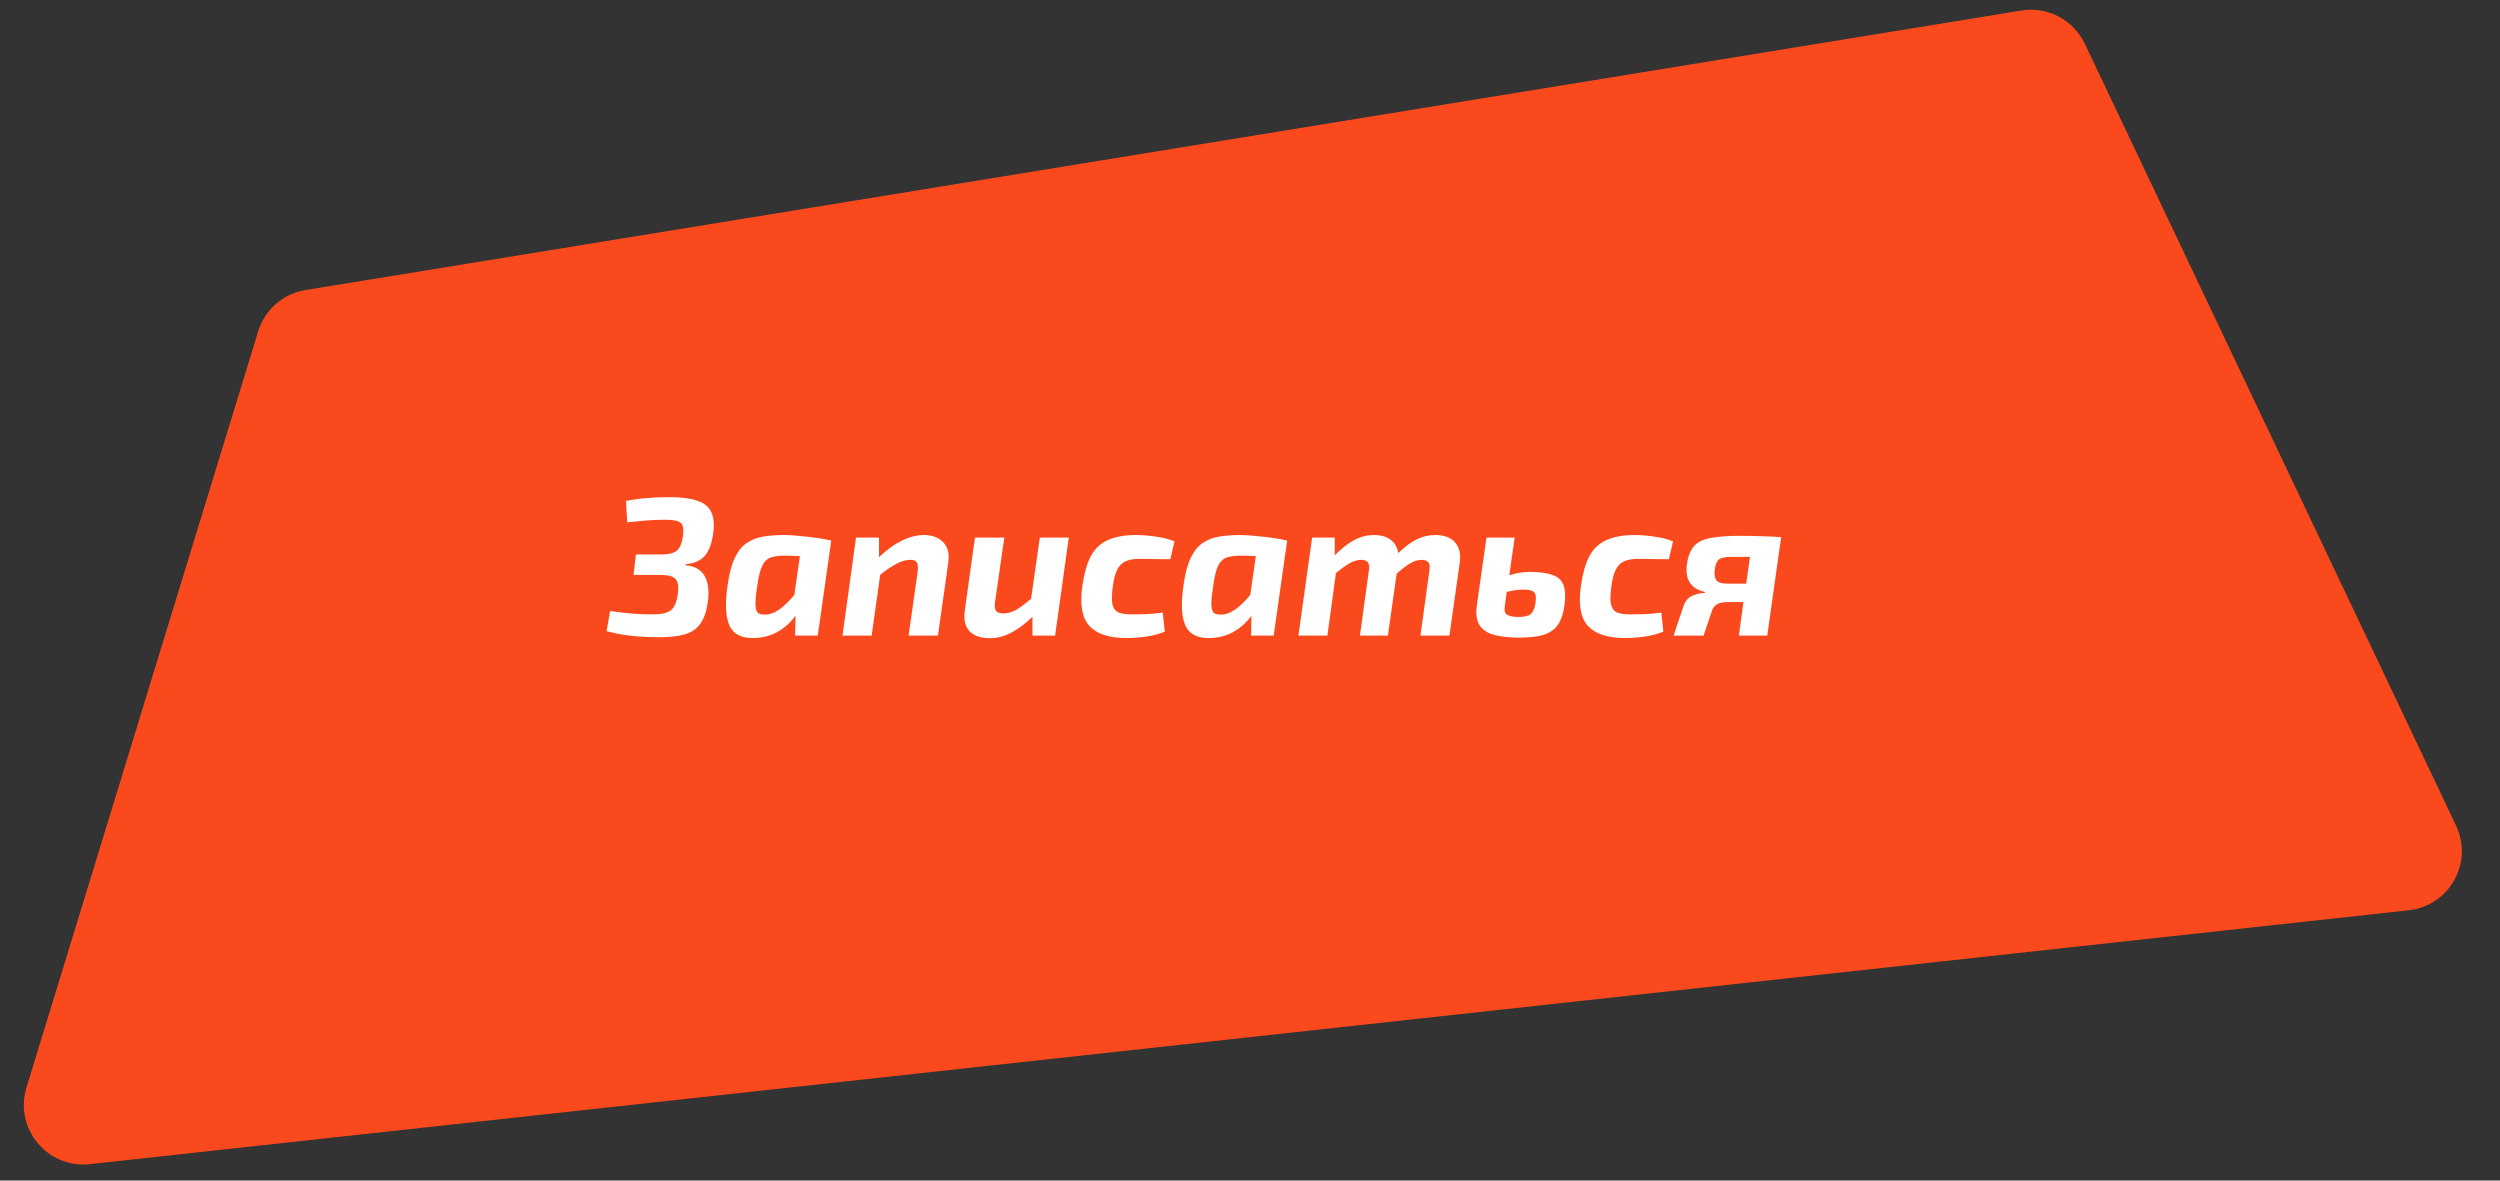
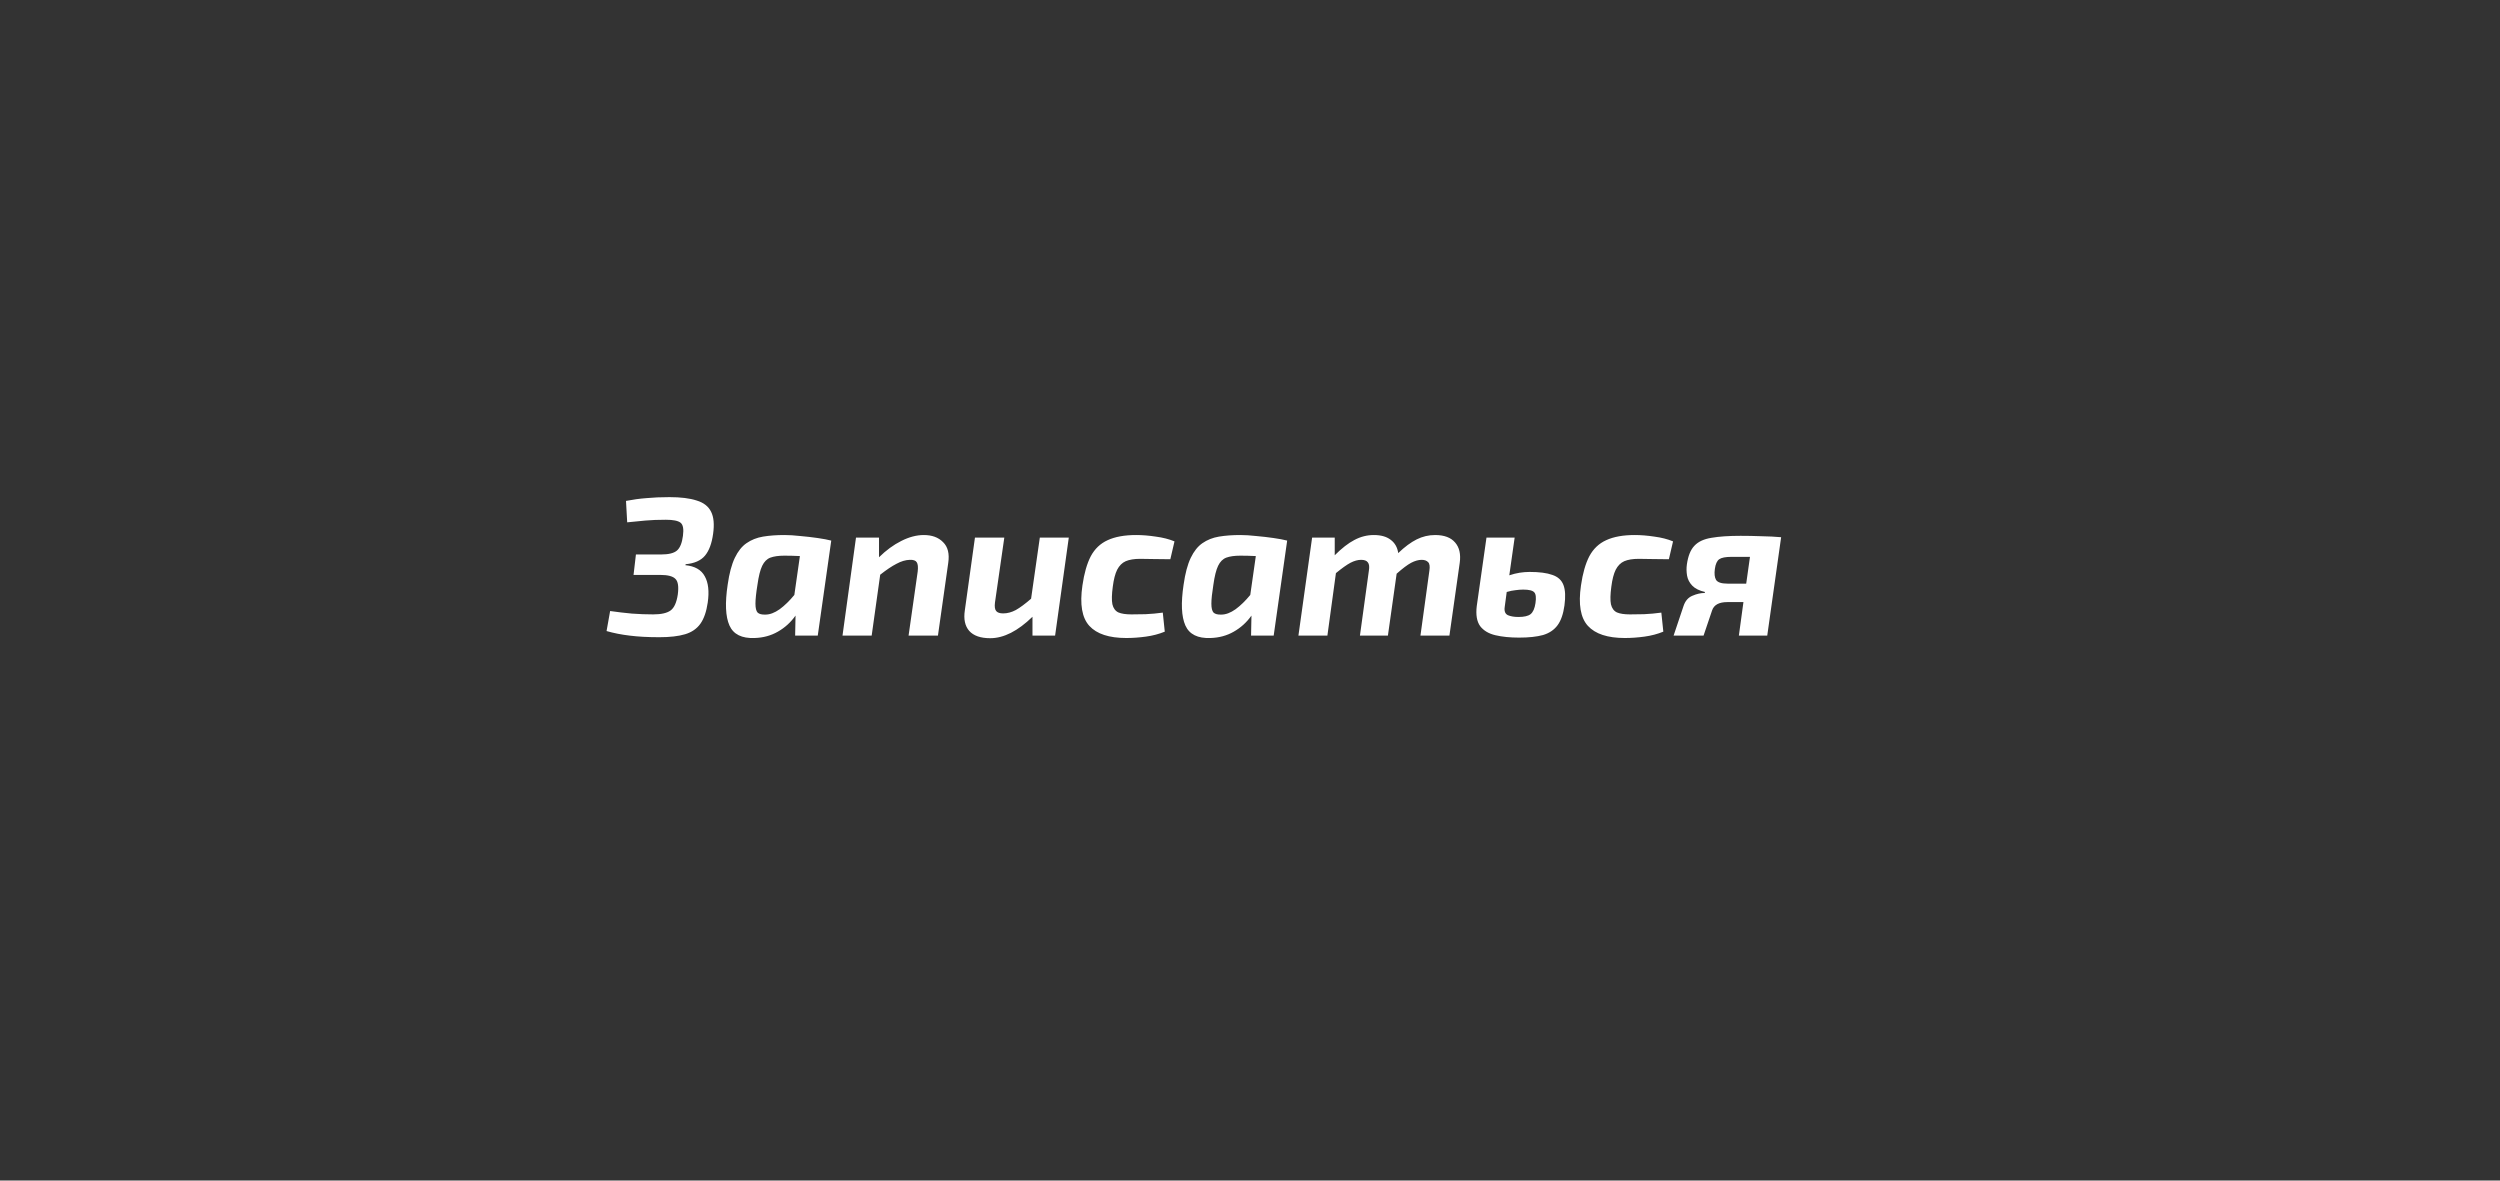
<svg xmlns="http://www.w3.org/2000/svg" width="252" height="119" viewBox="0 0 252 119" fill="none">
  <rect x="0" y="0" width="252" height="119" fill="#333333" stroke="none" />
-   <path d="M26.022 33.401C26.69 31.218 28.54 29.603 30.794 29.236L203.763 1.061C206.399 0.631 209.002 1.996 210.148 4.409L247.568 83.216C249.338 86.944 246.903 91.305 242.801 91.754L9.059 117.344C4.774 117.813 1.407 113.744 2.67 109.622L26.022 33.401Z" fill="#FA4A1D" />
  <path d="M67.481 50.111C68.614 50.111 69.528 50.224 70.221 50.451C70.928 50.664 71.414 51.044 71.681 51.591C71.948 52.124 72.014 52.864 71.881 53.811C71.748 54.784 71.474 55.517 71.061 56.011C70.648 56.504 70.001 56.791 69.121 56.871L69.081 56.971C70.041 57.064 70.694 57.438 71.041 58.091C71.401 58.731 71.501 59.611 71.341 60.731C71.208 61.651 70.961 62.364 70.601 62.871C70.241 63.377 69.728 63.731 69.061 63.931C68.394 64.131 67.528 64.231 66.461 64.231C65.301 64.231 64.308 64.177 63.481 64.071C62.668 63.977 61.888 63.824 61.141 63.611L61.501 61.591C62.234 61.697 62.968 61.784 63.701 61.851C64.434 61.904 65.148 61.931 65.841 61.931C66.654 61.931 67.241 61.797 67.601 61.531C67.961 61.264 68.201 60.731 68.321 59.931C68.428 59.131 68.348 58.604 68.081 58.351C67.828 58.084 67.314 57.951 66.541 57.951H63.861L64.101 55.891H66.641C67.401 55.891 67.934 55.758 68.241 55.491C68.548 55.224 68.748 54.731 68.841 54.011C68.934 53.331 68.854 52.891 68.601 52.691C68.348 52.491 67.854 52.391 67.121 52.391C66.348 52.391 65.661 52.417 65.061 52.471C64.461 52.524 63.848 52.584 63.221 52.651L63.101 50.491C63.781 50.358 64.468 50.264 65.161 50.211C65.854 50.144 66.628 50.111 67.481 50.111ZM79.07 53.931C79.536 53.931 80.07 53.964 80.67 54.031C81.27 54.084 81.85 54.151 82.41 54.231C82.97 54.311 83.43 54.398 83.79 54.491L82.43 64.071H80.15L80.19 62.051C79.71 62.731 79.116 63.271 78.41 63.671C77.716 64.071 76.936 64.284 76.07 64.311C74.776 64.364 73.93 63.944 73.53 63.051C73.13 62.157 73.07 60.784 73.35 58.931C73.51 57.797 73.75 56.898 74.07 56.231C74.39 55.564 74.783 55.071 75.25 54.751C75.73 54.417 76.283 54.197 76.91 54.091C77.55 53.984 78.27 53.931 79.07 53.931ZM76.35 58.951C76.216 59.778 76.15 60.411 76.15 60.851C76.15 61.291 76.223 61.591 76.37 61.751C76.53 61.898 76.79 61.964 77.15 61.951C77.603 61.951 78.083 61.771 78.59 61.411C79.096 61.038 79.59 60.557 80.07 59.971L80.63 56.051C80.056 56.024 79.536 56.011 79.07 56.011C78.483 56.011 78.01 56.078 77.65 56.211C77.303 56.344 77.03 56.617 76.83 57.031C76.63 57.444 76.47 58.084 76.35 58.951ZM88.604 54.191V56.171C89.324 55.464 90.07 54.917 90.844 54.531C91.63 54.131 92.39 53.931 93.124 53.931C93.95 53.931 94.597 54.171 95.064 54.651C95.544 55.117 95.717 55.811 95.584 56.731L94.544 64.071H91.584L92.504 57.611C92.557 57.157 92.524 56.844 92.404 56.671C92.297 56.498 92.064 56.417 91.704 56.431C91.277 56.444 90.83 56.578 90.364 56.831C89.897 57.071 89.35 57.438 88.724 57.931L87.864 64.071H84.924L86.284 54.191H88.604ZM101.234 54.191L100.294 60.731C100.241 61.144 100.281 61.431 100.414 61.591C100.548 61.751 100.781 61.831 101.114 61.831C101.541 61.831 101.968 61.718 102.394 61.491C102.821 61.251 103.334 60.871 103.934 60.351L104.814 54.191H107.734L106.354 64.071H104.074V62.171C102.594 63.611 101.174 64.331 99.814 64.331C98.841 64.331 98.135 64.084 97.695 63.591C97.268 63.097 97.121 62.411 97.254 61.531L98.275 54.191H101.234ZM114.529 53.931C115.143 53.931 115.803 53.984 116.509 54.091C117.216 54.184 117.843 54.344 118.389 54.571L117.969 56.371C117.369 56.358 116.803 56.351 116.269 56.351C115.736 56.337 115.289 56.331 114.929 56.331C114.329 56.331 113.843 56.411 113.469 56.571C113.109 56.731 112.823 57.017 112.609 57.431C112.409 57.831 112.263 58.398 112.169 59.131C112.063 59.917 112.049 60.511 112.129 60.911C112.223 61.311 112.423 61.584 112.729 61.731C113.036 61.864 113.476 61.931 114.049 61.931C114.409 61.931 114.883 61.924 115.469 61.911C116.056 61.884 116.636 61.831 117.209 61.751L117.409 63.671C116.823 63.911 116.189 64.078 115.509 64.171C114.829 64.264 114.169 64.311 113.529 64.311C111.796 64.311 110.556 63.904 109.809 63.091C109.063 62.278 108.829 60.917 109.109 59.011C109.283 57.797 109.563 56.818 109.949 56.071C110.349 55.324 110.916 54.784 111.649 54.451C112.396 54.104 113.356 53.931 114.529 53.931ZM125.027 53.931C125.493 53.931 126.027 53.964 126.627 54.031C127.227 54.084 127.807 54.151 128.367 54.231C128.927 54.311 129.387 54.398 129.747 54.491L128.387 64.071H126.107L126.147 62.051C125.667 62.731 125.073 63.271 124.367 63.671C123.673 64.071 122.893 64.284 122.027 64.311C120.733 64.364 119.887 63.944 119.487 63.051C119.087 62.157 119.027 60.784 119.307 58.931C119.467 57.797 119.707 56.898 120.027 56.231C120.347 55.564 120.74 55.071 121.207 54.751C121.687 54.417 122.24 54.197 122.867 54.091C123.507 53.984 124.227 53.931 125.027 53.931ZM122.307 58.951C122.173 59.778 122.107 60.411 122.107 60.851C122.107 61.291 122.18 61.591 122.327 61.751C122.487 61.898 122.747 61.964 123.107 61.951C123.56 61.951 124.04 61.771 124.547 61.411C125.053 61.038 125.547 60.557 126.027 59.971L126.587 56.051C126.013 56.024 125.493 56.011 125.027 56.011C124.44 56.011 123.967 56.078 123.607 56.211C123.26 56.344 122.987 56.617 122.787 57.031C122.587 57.444 122.427 58.084 122.307 58.951ZM134.541 54.191V55.971C135.247 55.264 135.907 54.751 136.521 54.431C137.147 54.097 137.801 53.931 138.481 53.931C139.201 53.931 139.767 54.091 140.181 54.411C140.607 54.731 140.861 55.178 140.941 55.751C141.594 55.124 142.214 54.664 142.801 54.371C143.387 54.078 144.007 53.931 144.661 53.931C145.581 53.931 146.254 54.184 146.681 54.691C147.107 55.184 147.261 55.864 147.141 56.731L146.101 64.071H143.181L144.081 57.531C144.147 57.104 144.107 56.818 143.961 56.671C143.814 56.511 143.594 56.431 143.301 56.431C142.981 56.431 142.627 56.531 142.241 56.731C141.867 56.931 141.381 57.297 140.781 57.831L139.901 64.071H137.081L137.981 57.531C138.047 57.131 138.014 56.851 137.881 56.691C137.761 56.517 137.534 56.431 137.201 56.431C136.867 56.431 136.507 56.531 136.121 56.731C135.747 56.931 135.261 57.278 134.661 57.771L133.801 64.071H130.881L132.261 54.191H134.541ZM152.677 54.191L152.137 57.991C152.497 57.871 152.844 57.784 153.177 57.731C153.524 57.678 153.857 57.651 154.177 57.651C155.164 57.651 155.93 57.751 156.477 57.951C157.037 58.138 157.41 58.477 157.597 58.971C157.784 59.464 157.817 60.151 157.697 61.031C157.577 61.898 157.344 62.564 156.997 63.031C156.65 63.498 156.164 63.824 155.537 64.011C154.91 64.184 154.104 64.271 153.117 64.271C152.21 64.271 151.417 64.191 150.737 64.031C150.057 63.871 149.544 63.564 149.197 63.111C148.864 62.644 148.75 61.971 148.857 61.091L149.837 54.191H152.677ZM151.677 61.171C151.61 61.597 151.717 61.877 151.997 62.011C152.277 62.131 152.63 62.191 153.057 62.191C153.63 62.191 154.037 62.097 154.277 61.911C154.53 61.711 154.697 61.337 154.777 60.791C154.857 60.244 154.817 59.884 154.657 59.711C154.497 59.524 154.124 59.431 153.537 59.431C153.297 59.431 153.037 59.451 152.757 59.491C152.49 59.517 152.197 59.578 151.877 59.671L151.677 61.171ZM164.783 53.931C165.397 53.931 166.057 53.984 166.763 54.091C167.47 54.184 168.097 54.344 168.643 54.571L168.223 56.371C167.623 56.358 167.057 56.351 166.523 56.351C165.99 56.337 165.543 56.331 165.183 56.331C164.583 56.331 164.097 56.411 163.723 56.571C163.363 56.731 163.077 57.017 162.863 57.431C162.663 57.831 162.517 58.398 162.423 59.131C162.317 59.917 162.303 60.511 162.383 60.911C162.477 61.311 162.677 61.584 162.983 61.731C163.29 61.864 163.73 61.931 164.303 61.931C164.663 61.931 165.137 61.924 165.723 61.911C166.31 61.884 166.89 61.831 167.463 61.751L167.663 63.671C167.077 63.911 166.443 64.078 165.763 64.171C165.083 64.264 164.423 64.311 163.783 64.311C162.05 64.311 160.81 63.904 160.063 63.091C159.317 62.278 159.083 60.917 159.363 59.011C159.537 57.797 159.817 56.818 160.203 56.071C160.603 55.324 161.17 54.784 161.903 54.451C162.65 54.104 163.61 53.931 164.783 53.931ZM175.458 54.011C176.111 54.011 176.804 54.024 177.538 54.051C178.271 54.064 178.938 54.097 179.538 54.151L178.138 64.071H175.278L175.738 60.691C175.511 60.691 175.258 60.691 174.978 60.691C174.711 60.691 174.424 60.691 174.118 60.691C173.278 60.691 172.764 60.971 172.578 61.531L171.718 64.071H168.698L169.698 61.091C169.871 60.571 170.171 60.224 170.598 60.051C171.024 59.864 171.438 59.771 171.838 59.771L171.858 59.671C171.284 59.538 170.858 59.324 170.578 59.031C170.298 58.737 170.124 58.404 170.058 58.031C169.991 57.644 169.984 57.264 170.038 56.891C170.158 56.038 170.411 55.411 170.798 55.011C171.184 54.597 171.758 54.331 172.518 54.211C173.278 54.078 174.258 54.011 175.458 54.011ZM174.138 58.831H176.018L176.398 56.131C176.118 56.131 175.818 56.131 175.498 56.131C175.191 56.131 174.871 56.131 174.538 56.131C173.938 56.131 173.524 56.211 173.298 56.371C173.071 56.531 172.924 56.858 172.858 57.351C172.791 57.831 172.831 58.197 172.978 58.451C173.138 58.704 173.524 58.831 174.138 58.831Z" fill="white" />
</svg>